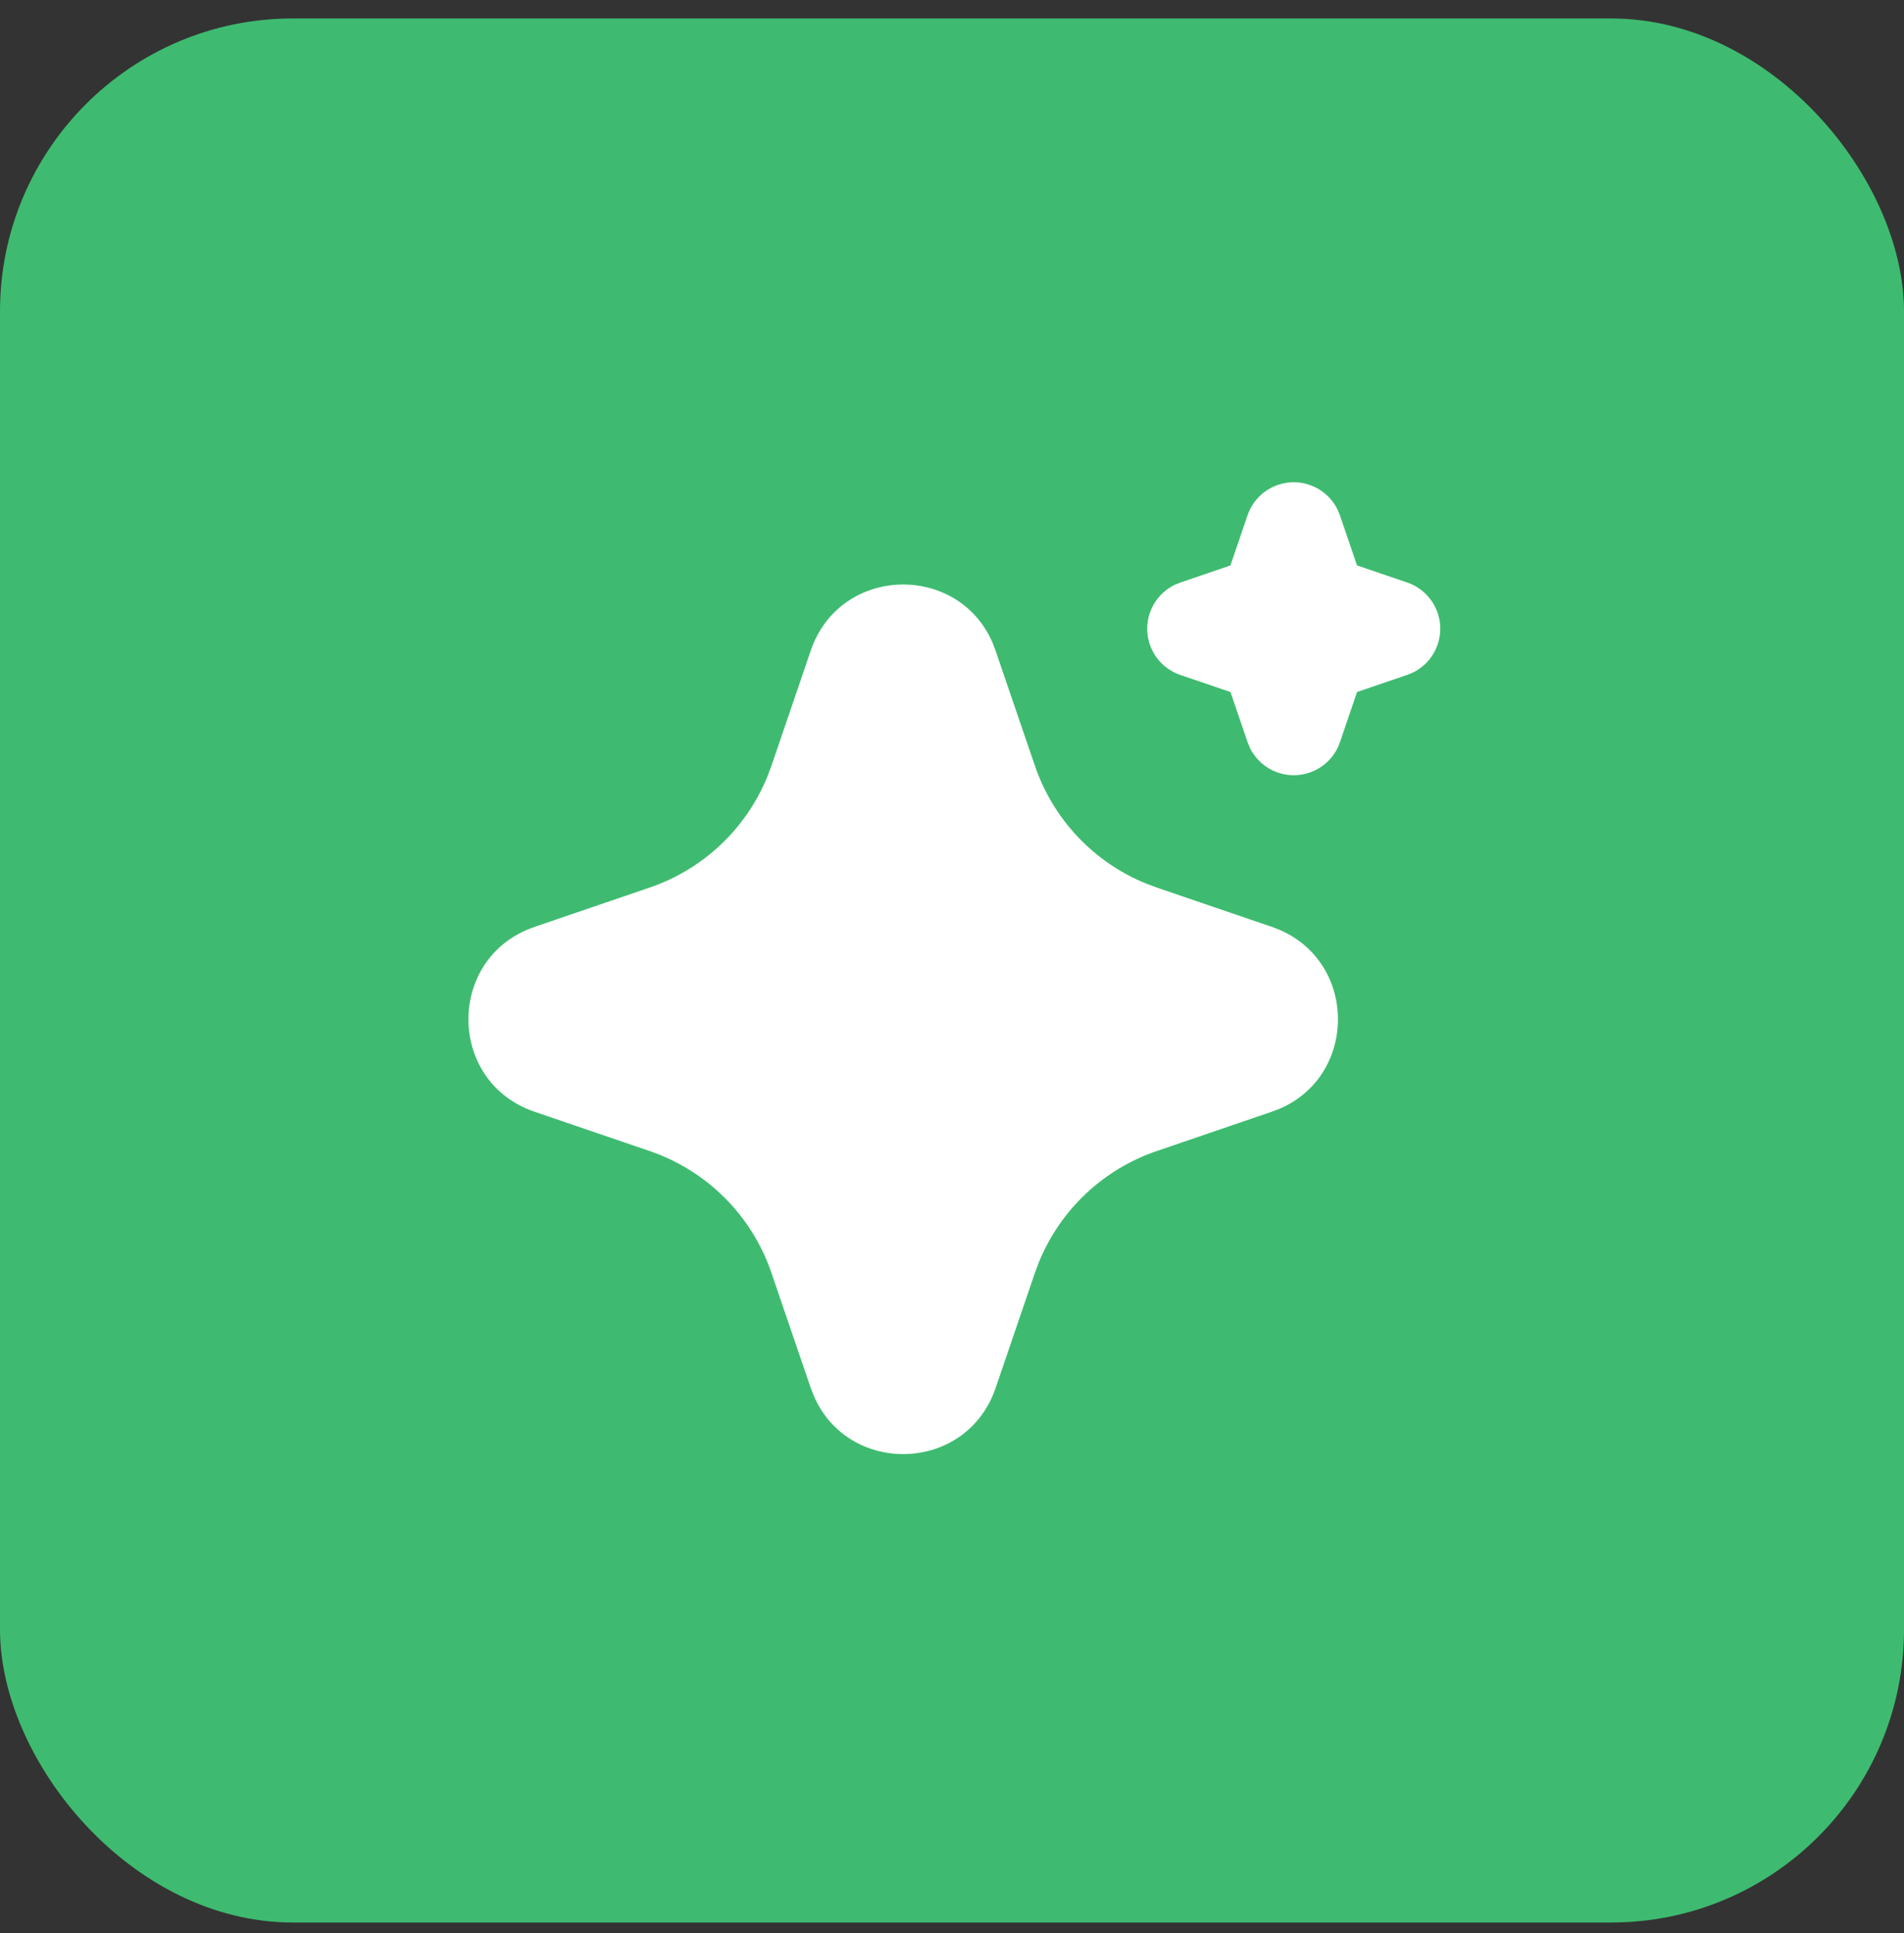
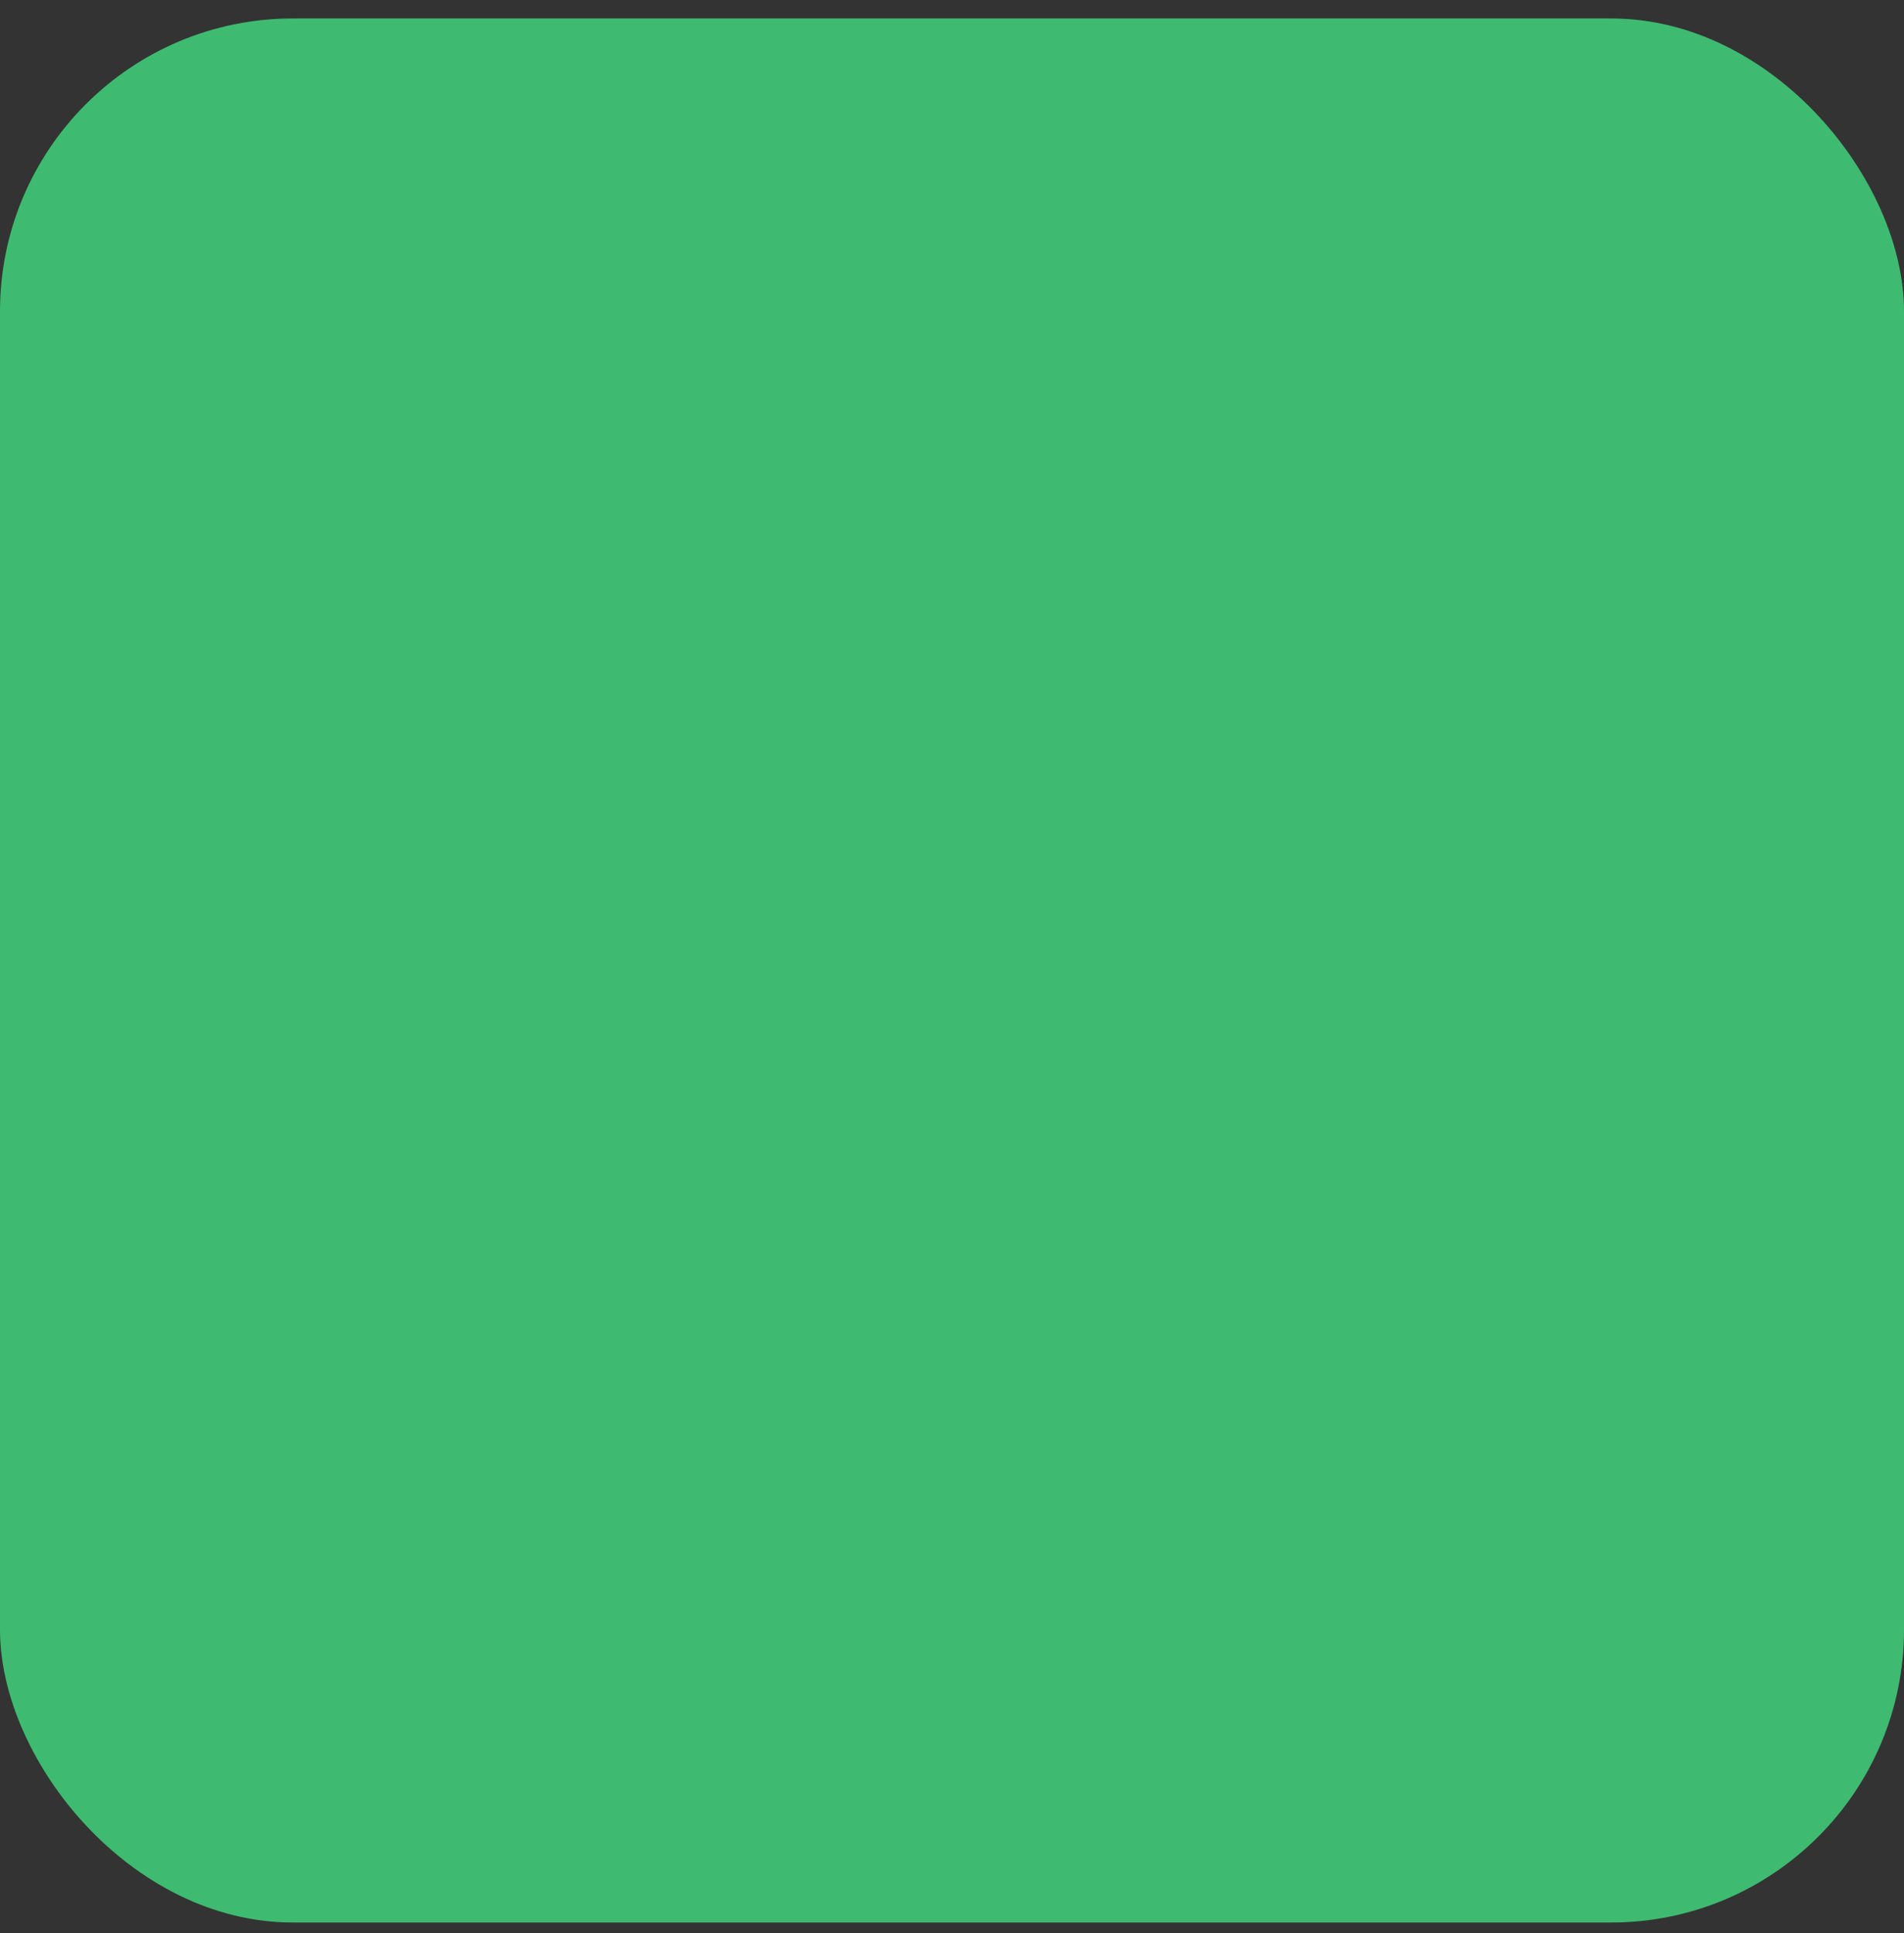
<svg xmlns="http://www.w3.org/2000/svg" width="65" height="66" viewBox="0 0 65 66" fill="none">
  <rect x="0" y="0" width="65" height="66" fill="#333333" stroke="none" />
  <rect y="0.63" width="65" height="65" rx="10" fill="#3EBB70" />
-   <path d="M27.678 22.21C28.675 19.293 32.705 19.205 33.887 21.945L33.987 22.212L35.332 26.145C35.64 27.047 36.138 27.872 36.793 28.566C37.447 29.259 38.242 29.803 39.125 30.163L39.487 30.298L43.42 31.642C46.337 32.638 46.425 36.668 43.687 37.85L43.42 37.95L39.487 39.295C38.584 39.603 37.759 40.101 37.065 40.755C36.372 41.41 35.827 42.205 35.467 43.088L35.332 43.448L33.989 47.383C32.992 50.3 28.962 50.388 27.782 47.65L27.678 47.383L26.335 43.45C26.027 42.547 25.529 41.722 24.875 41.028C24.22 40.335 23.425 39.79 22.542 39.43L22.182 39.295L18.248 37.952C15.33 36.955 15.242 32.925 17.982 31.745L18.248 31.642L22.182 30.298C23.084 29.99 23.909 29.492 24.602 28.837C25.296 28.183 25.84 27.388 26.2 26.505L26.335 26.145L27.678 22.21ZM44.167 16.463C44.479 16.463 44.784 16.551 45.049 16.716C45.313 16.881 45.526 17.116 45.663 17.396L45.743 17.591L46.327 19.302L48.038 19.885C48.351 19.991 48.625 20.188 48.826 20.45C49.026 20.712 49.145 21.027 49.166 21.357C49.187 21.686 49.109 22.014 48.944 22.299C48.778 22.585 48.532 22.815 48.235 22.96L48.038 23.04L46.328 23.623L45.745 25.335C45.639 25.647 45.442 25.921 45.18 26.122C44.918 26.322 44.602 26.44 44.273 26.461C43.944 26.482 43.615 26.404 43.33 26.239C43.045 26.073 42.815 25.826 42.67 25.53L42.59 25.335L42.007 23.625L40.295 23.041C39.983 22.935 39.709 22.739 39.508 22.477C39.307 22.215 39.189 21.899 39.168 21.57C39.147 21.24 39.224 20.912 39.39 20.627C39.556 20.341 39.802 20.112 40.099 19.966L40.295 19.887L42.005 19.303L42.589 17.591C42.701 17.262 42.913 16.976 43.197 16.774C43.48 16.572 43.819 16.463 44.167 16.463Z" fill="white" />
</svg>